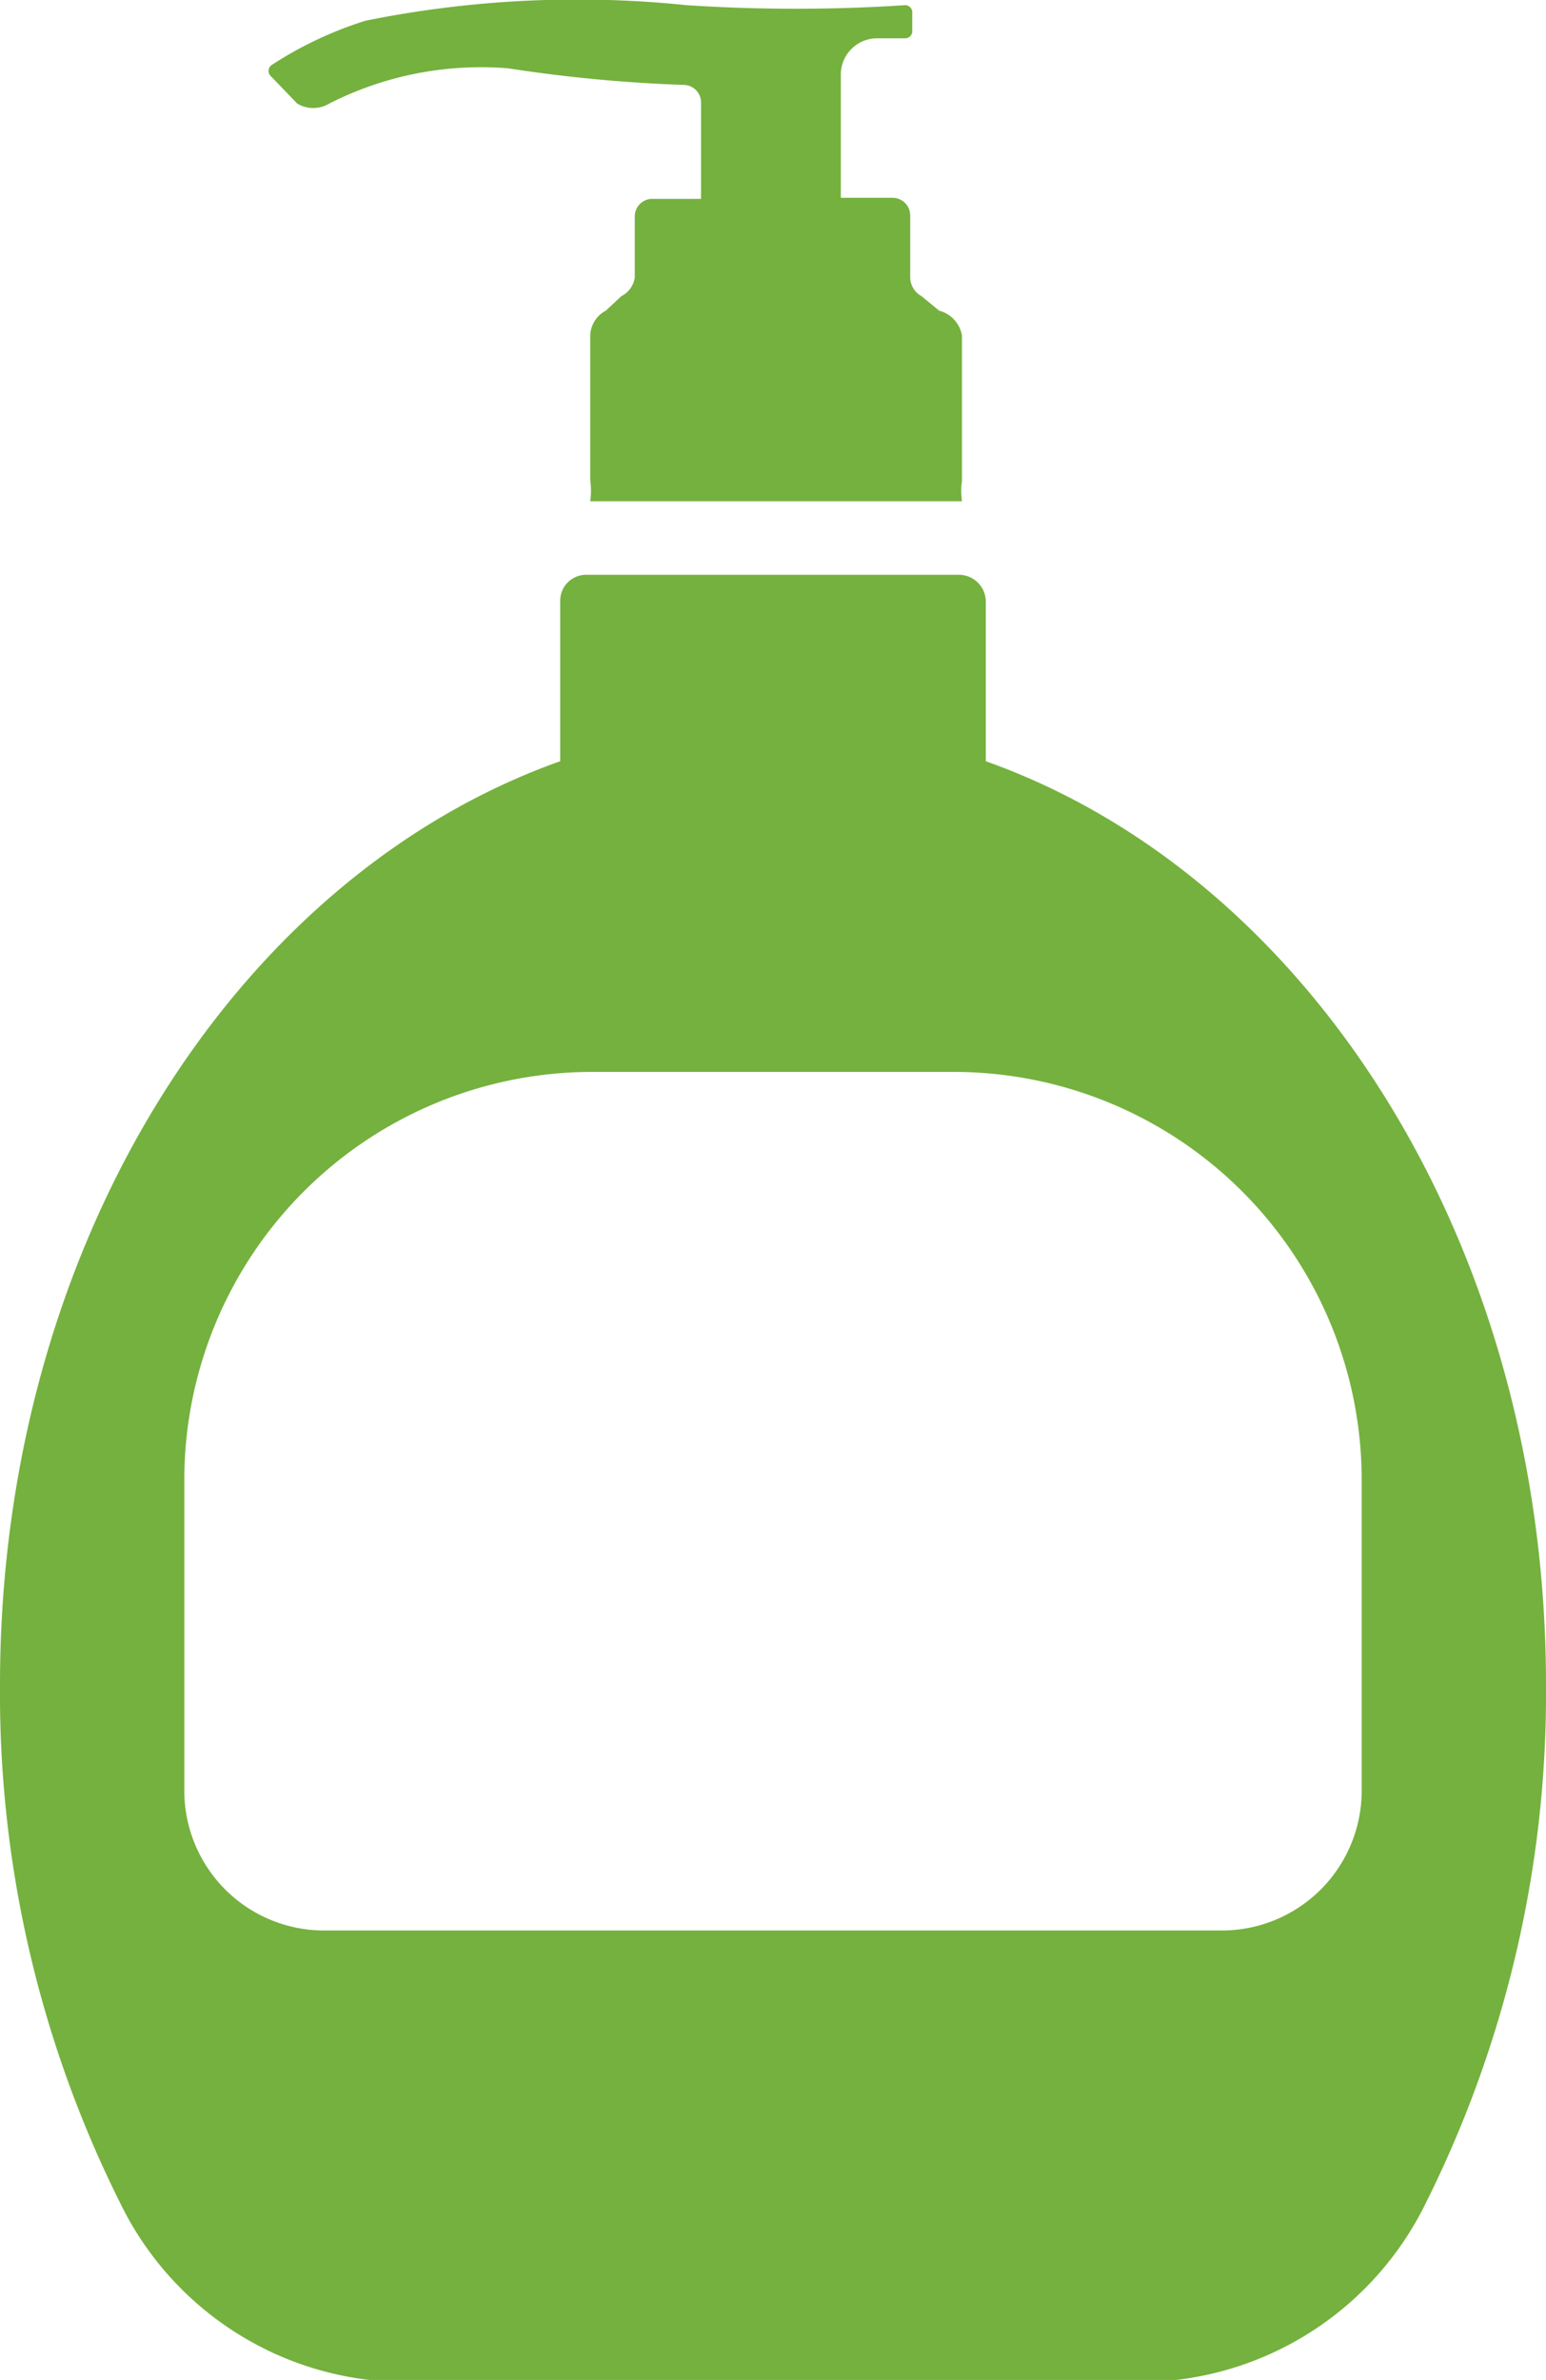
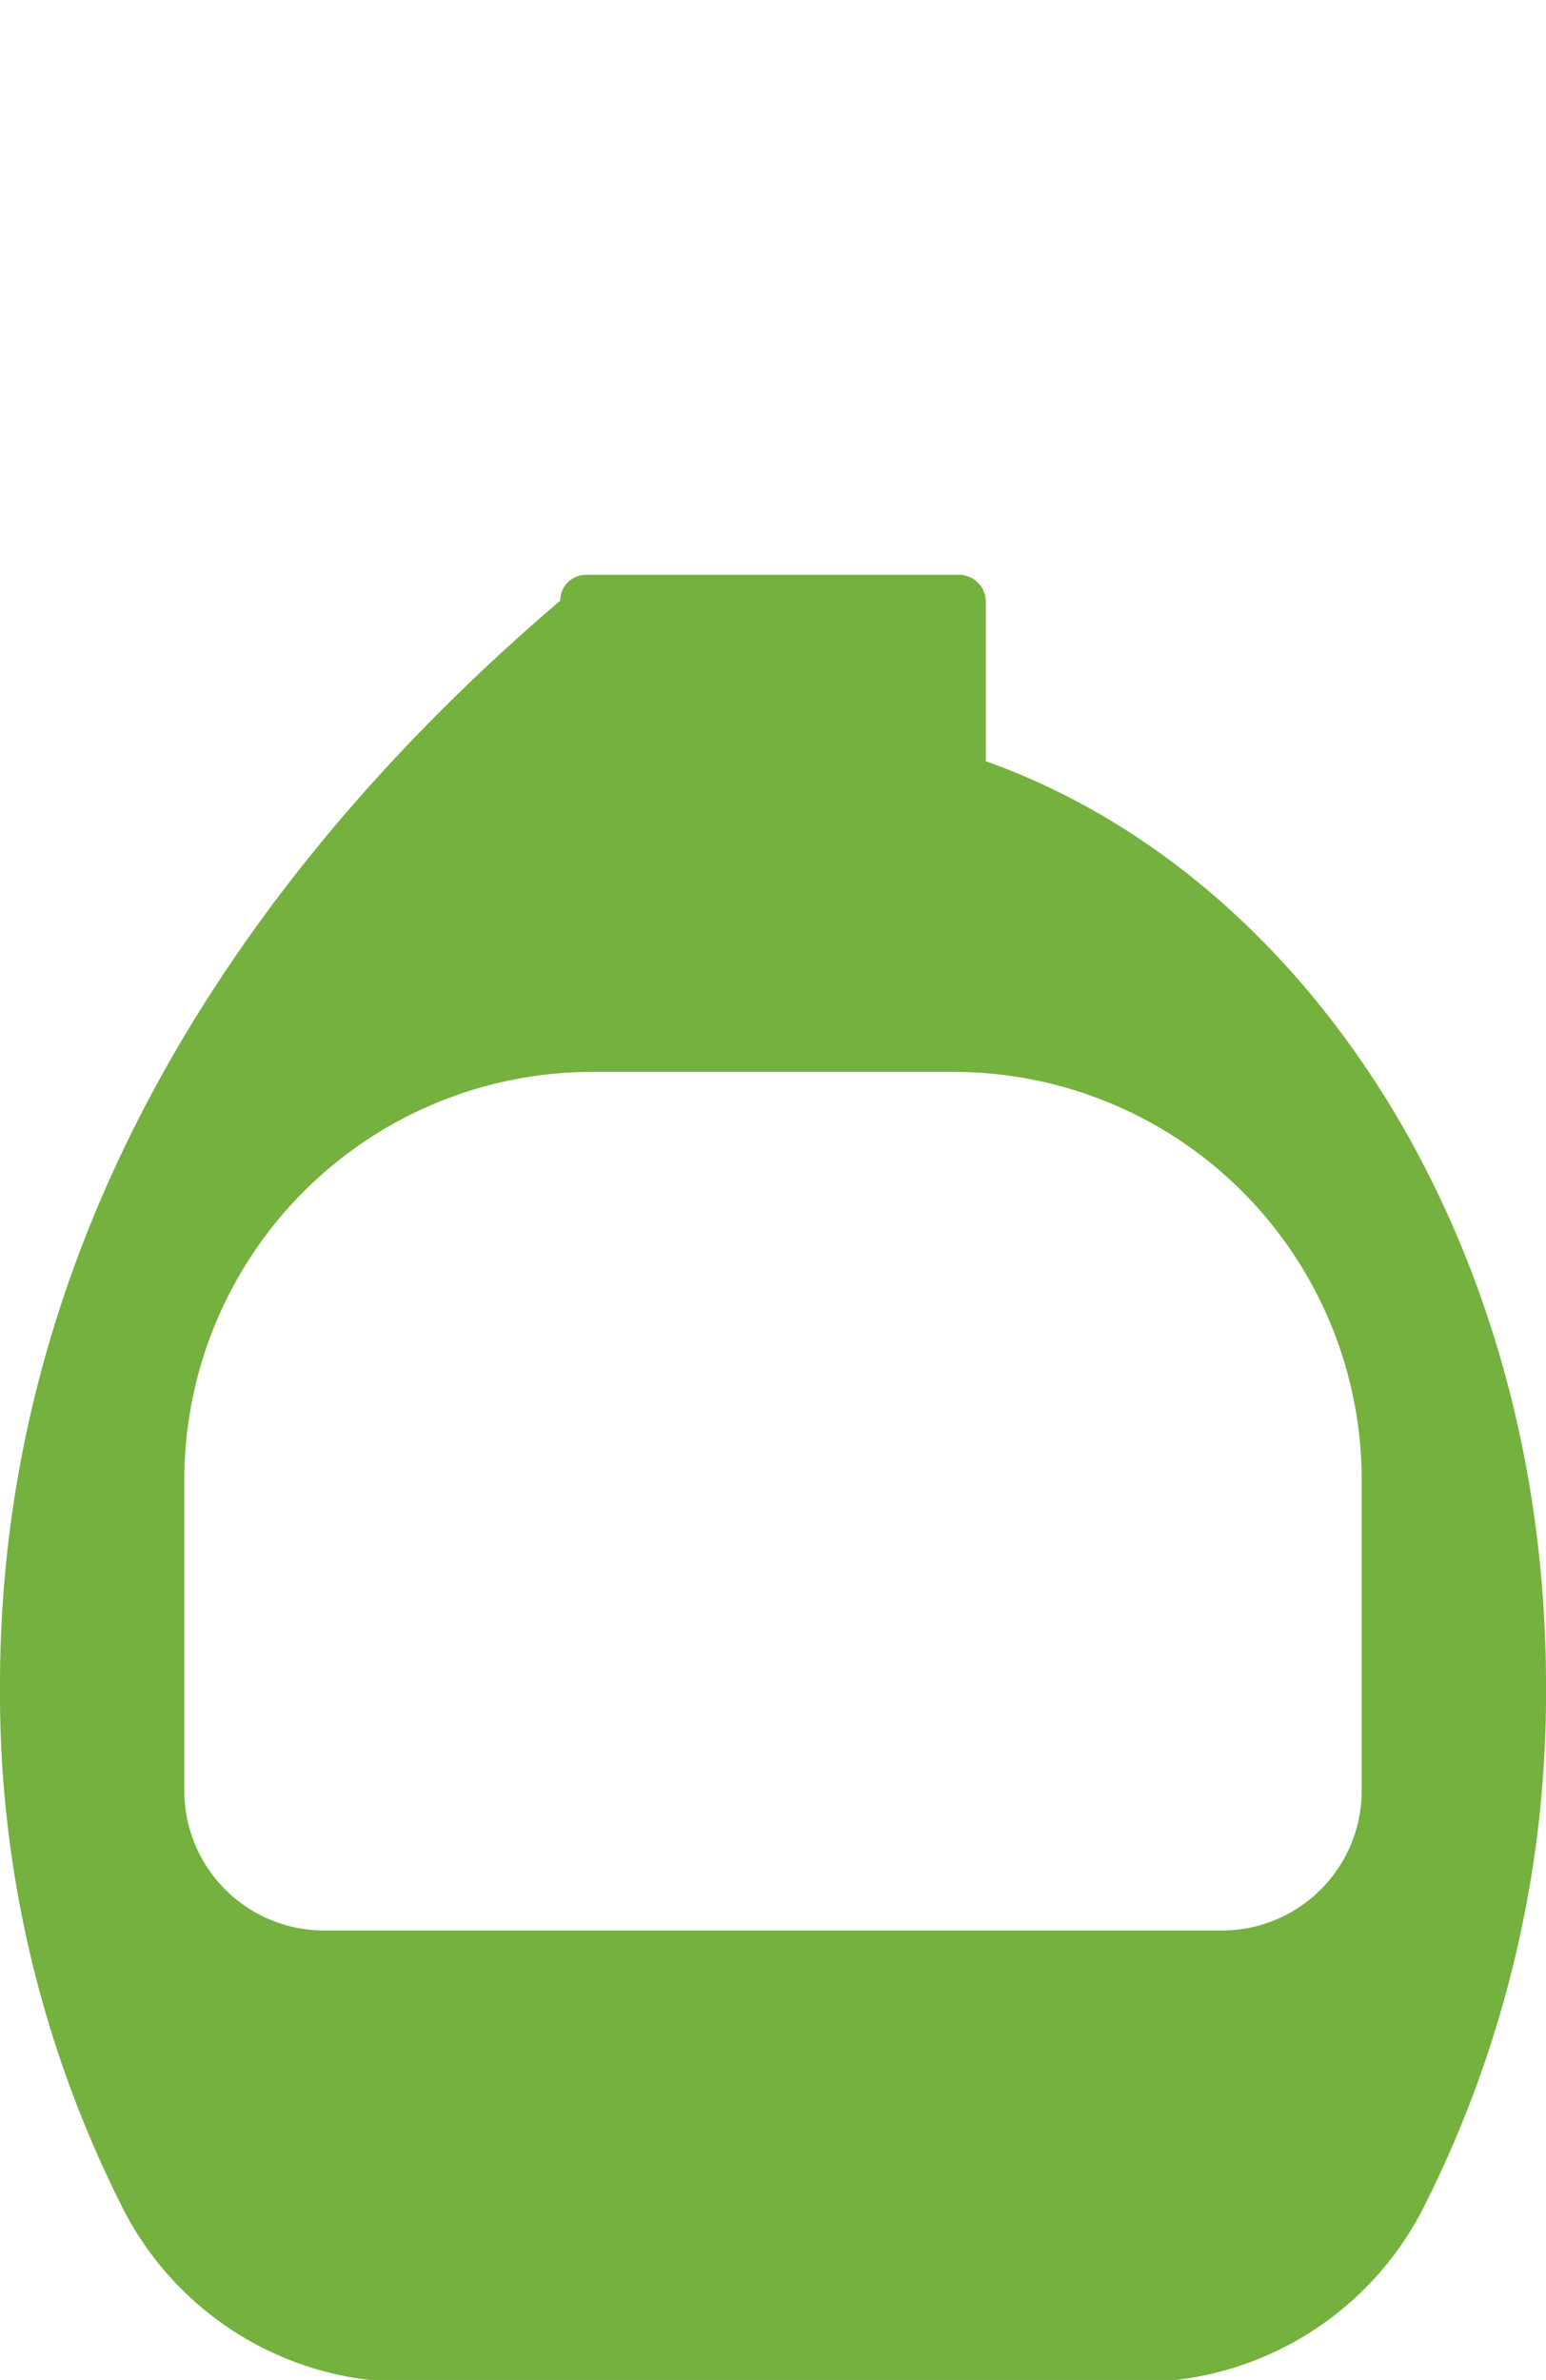
<svg xmlns="http://www.w3.org/2000/svg" viewBox="0 0 14.93 22.98">
  <defs>
    <style>.a{fill:#75b13e;}</style>
  </defs>
  <title>Datový zdroj 7</title>
-   <path class="a" d="M2.87,1A.3.3,0,0,0,3.18,1,3.23,3.23,0,0,1,4.91.66a14.21,14.21,0,0,0,1.7.16A.17.17,0,0,1,6.77,1v.92H6.3a.17.17,0,0,0-.17.17v.59A.24.24,0,0,1,6,2.86L5.85,3a.28.28,0,0,0-.15.24l0,1.4a.71.71,0,0,1,0,.2H9.29a.71.71,0,0,1,0-.2l0-1.4A.3.3,0,0,0,9.07,3L8.9,2.86a.21.21,0,0,1-.11-.19V2.08a.17.17,0,0,0-.17-.17h-.5V.72A.35.35,0,0,1,8.47.37h.27A.07.07,0,0,0,8.81.31V.11A.07.07,0,0,0,8.74.05a16.24,16.24,0,0,1-2.11,0A10.3,10.3,0,0,0,3.53.2a3.67,3.67,0,0,0-.91.43.07.07,0,0,0,0,.11Z" />
-   <path class="a" d="M9.52,7.35V5.8a.26.26,0,0,0-.26-.25H5.66a.25.25,0,0,0-.25.25V7.35C2.29,8.46,0,12,0,16.27a11,11,0,0,0,1.16,5A3.07,3.07,0,0,0,3.87,23h7.19a3.08,3.08,0,0,0,2.71-1.73,11,11,0,0,0,1.16-5C14.93,12,12.64,8.46,9.52,7.35Zm3.63,9.94a1.35,1.35,0,0,1-1.35,1.35H3.13a1.35,1.35,0,0,1-1.35-1.35v-3a3.94,3.94,0,0,1,3.94-3.94H9.21a3.94,3.94,0,0,1,3.94,3.94Z" />
+   <path class="a" d="M9.52,7.35V5.8a.26.26,0,0,0-.26-.25H5.66a.25.25,0,0,0-.25.25C2.29,8.46,0,12,0,16.27a11,11,0,0,0,1.16,5A3.07,3.07,0,0,0,3.87,23h7.19a3.08,3.08,0,0,0,2.71-1.73,11,11,0,0,0,1.16-5C14.93,12,12.64,8.46,9.52,7.35Zm3.63,9.94a1.35,1.35,0,0,1-1.35,1.35H3.13a1.35,1.35,0,0,1-1.35-1.35v-3a3.94,3.94,0,0,1,3.94-3.94H9.21a3.94,3.94,0,0,1,3.94,3.94Z" />
</svg>